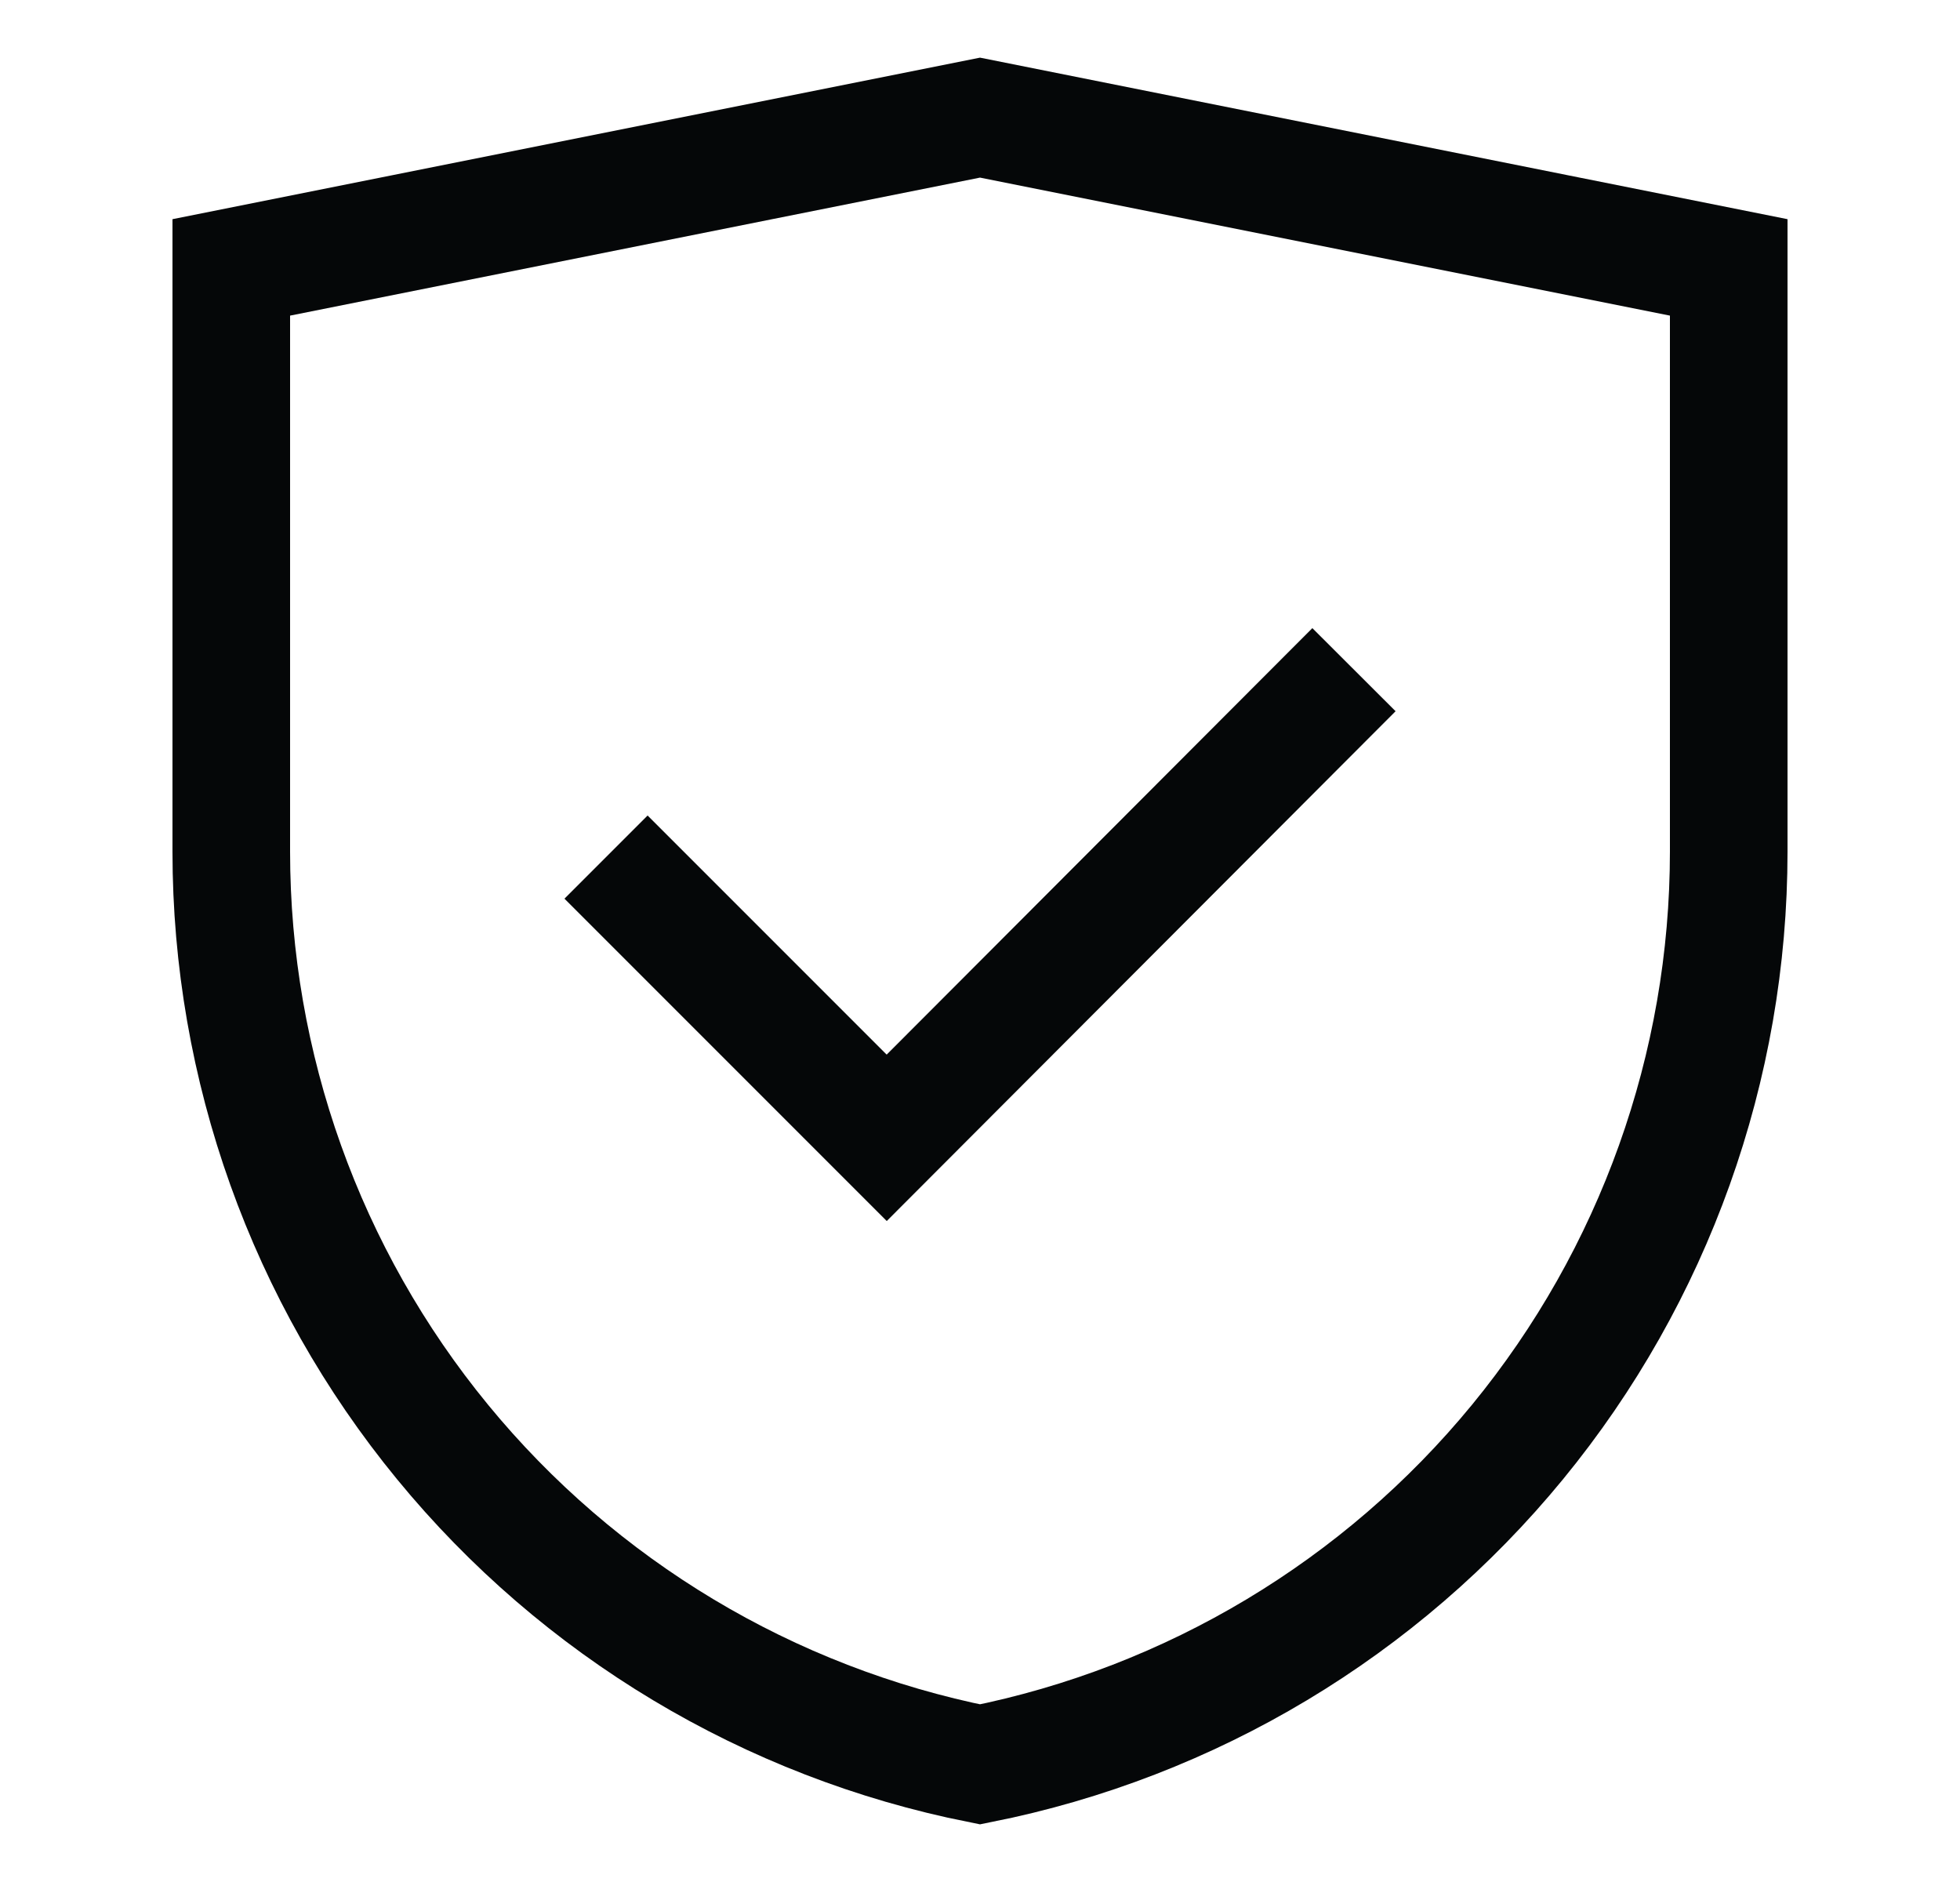
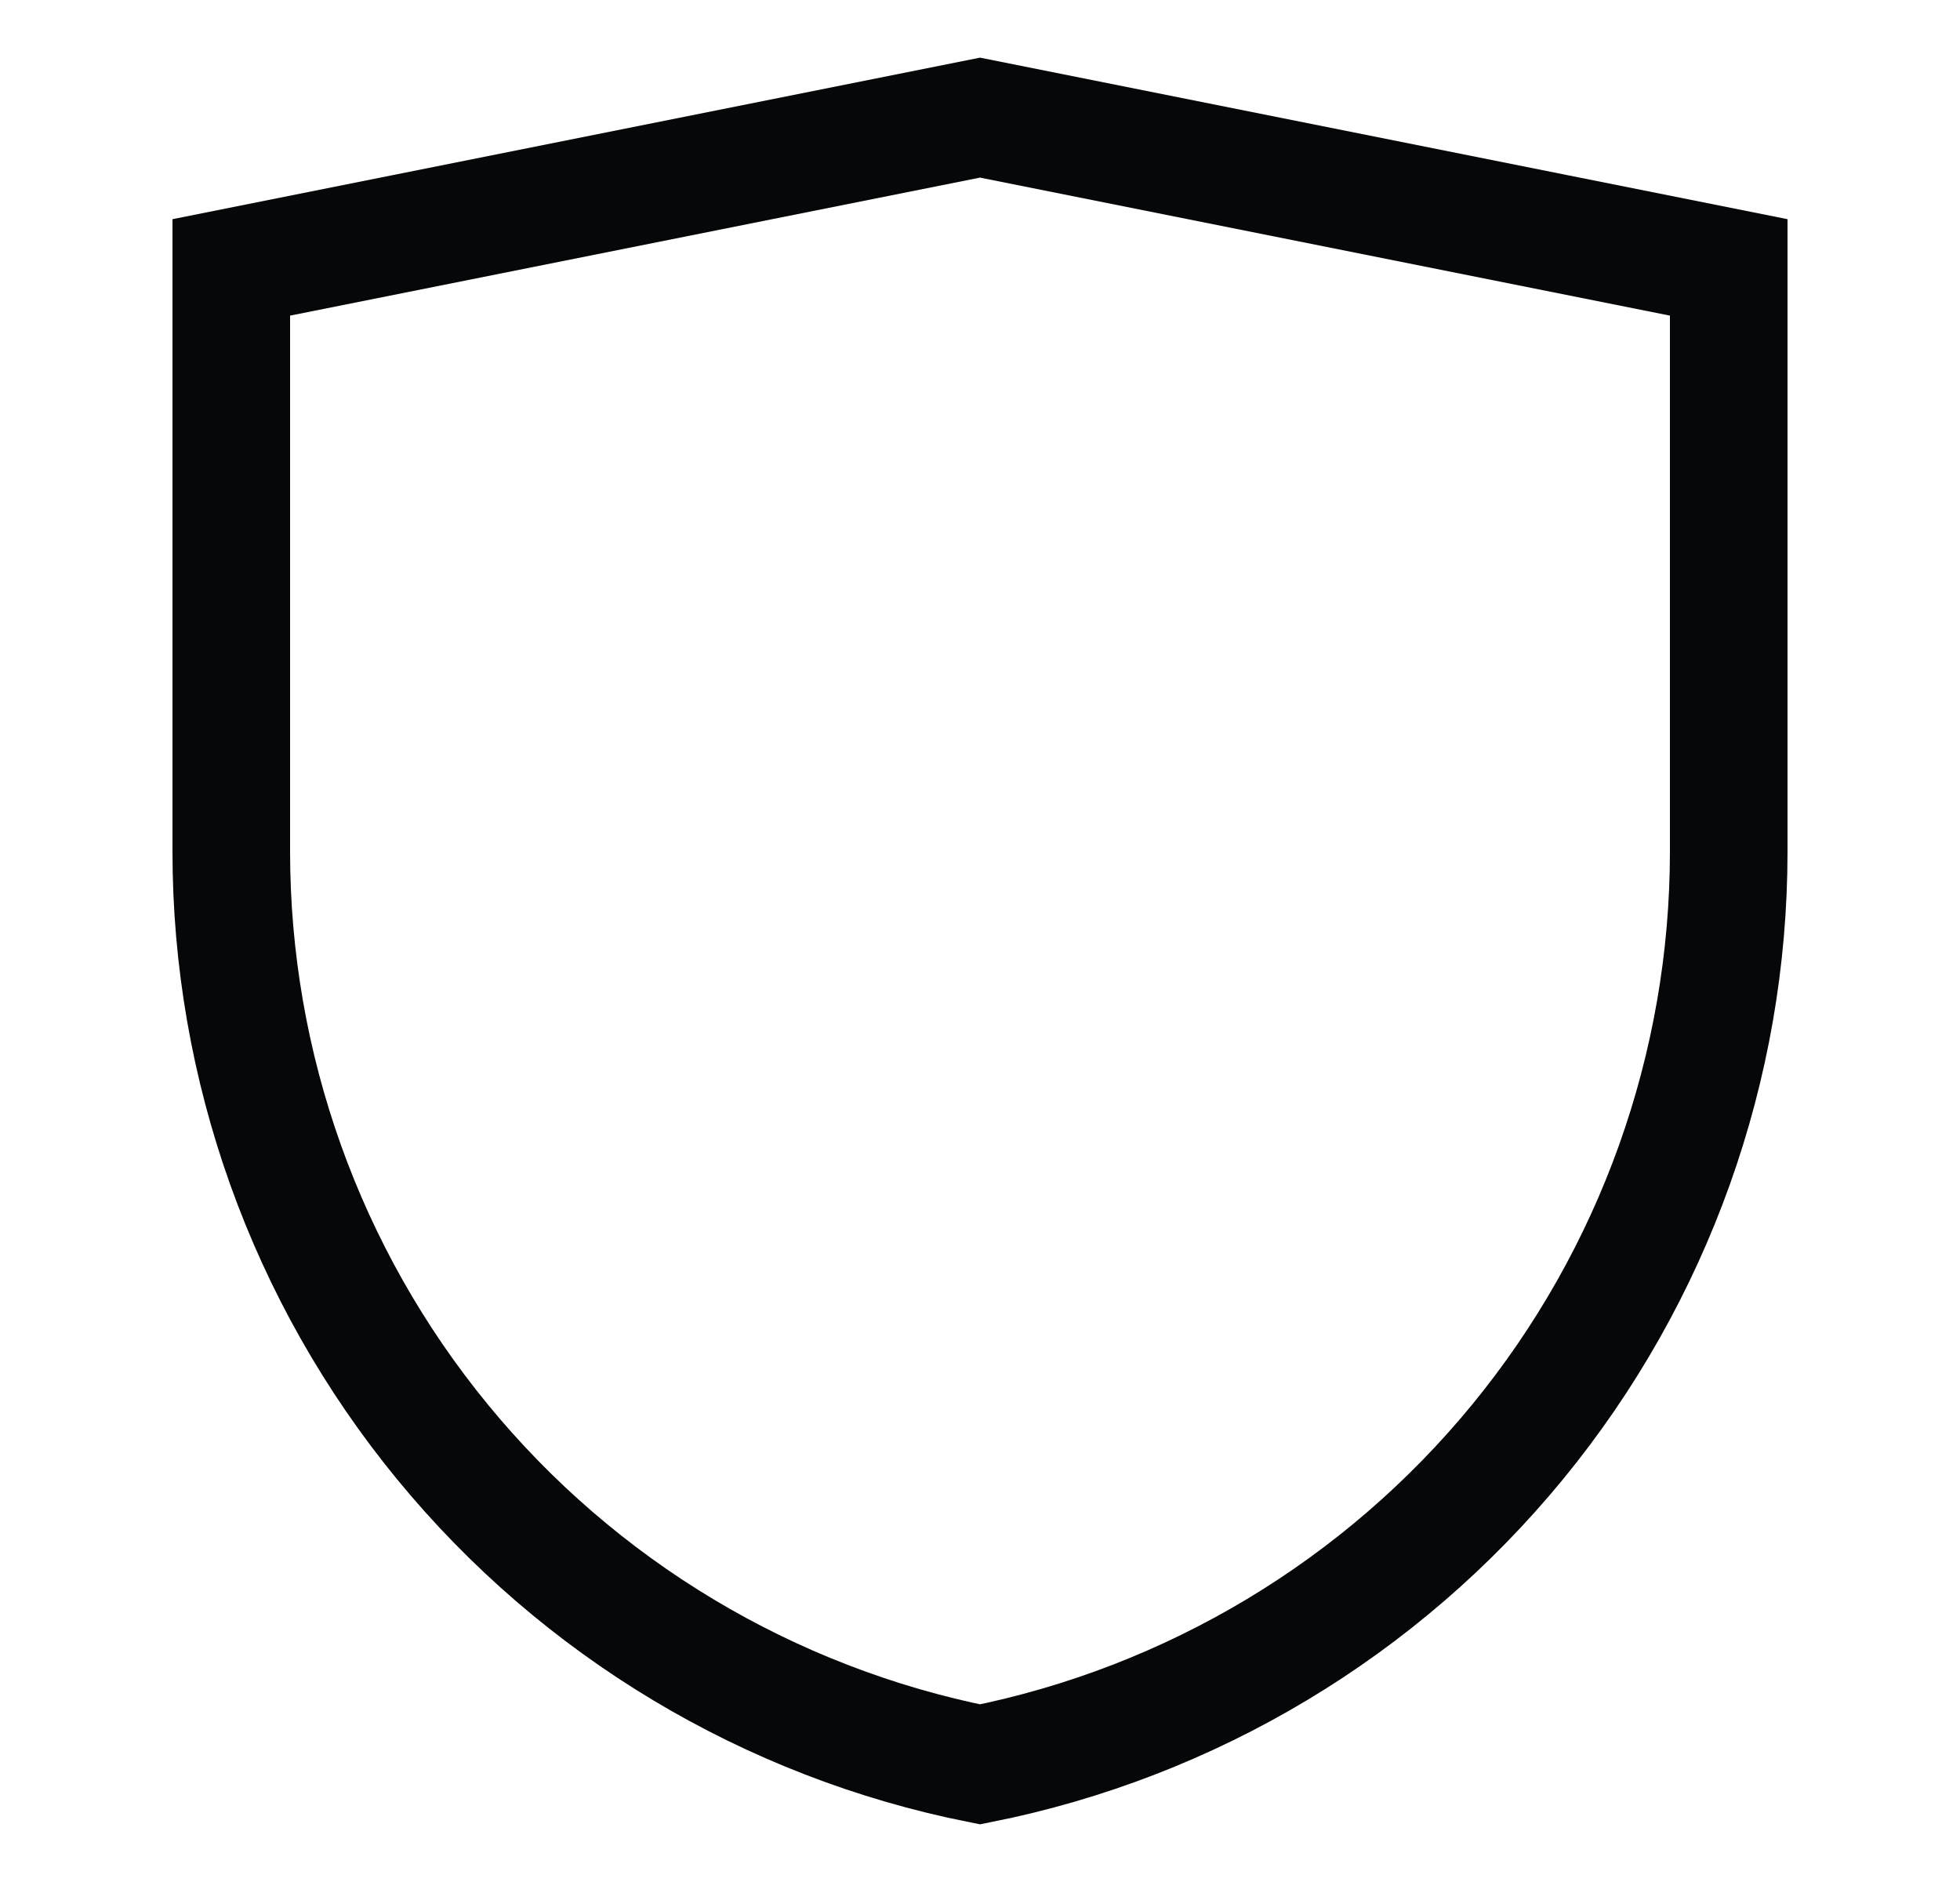
<svg xmlns="http://www.w3.org/2000/svg" fill="none" viewBox="0 0 25 24" height="24" width="25">
  <path stroke-miterlimit="10" stroke-width="1.5" stroke="#050708" d="M12.5 22.5C9.808 21.963 7.385 20.51 5.644 18.388C3.902 16.266 2.95 13.605 2.95 10.86V3.41L12.5 1.5L22.05 3.41V10.86C22.05 13.605 21.098 16.266 19.357 18.388C17.616 20.51 15.193 21.963 12.5 22.5Z" />
-   <path stroke-miterlimit="10" stroke-width="1.5" stroke="#050708" d="M7.73 10.93L11.31 14.51L17.27 8.54" />
</svg>